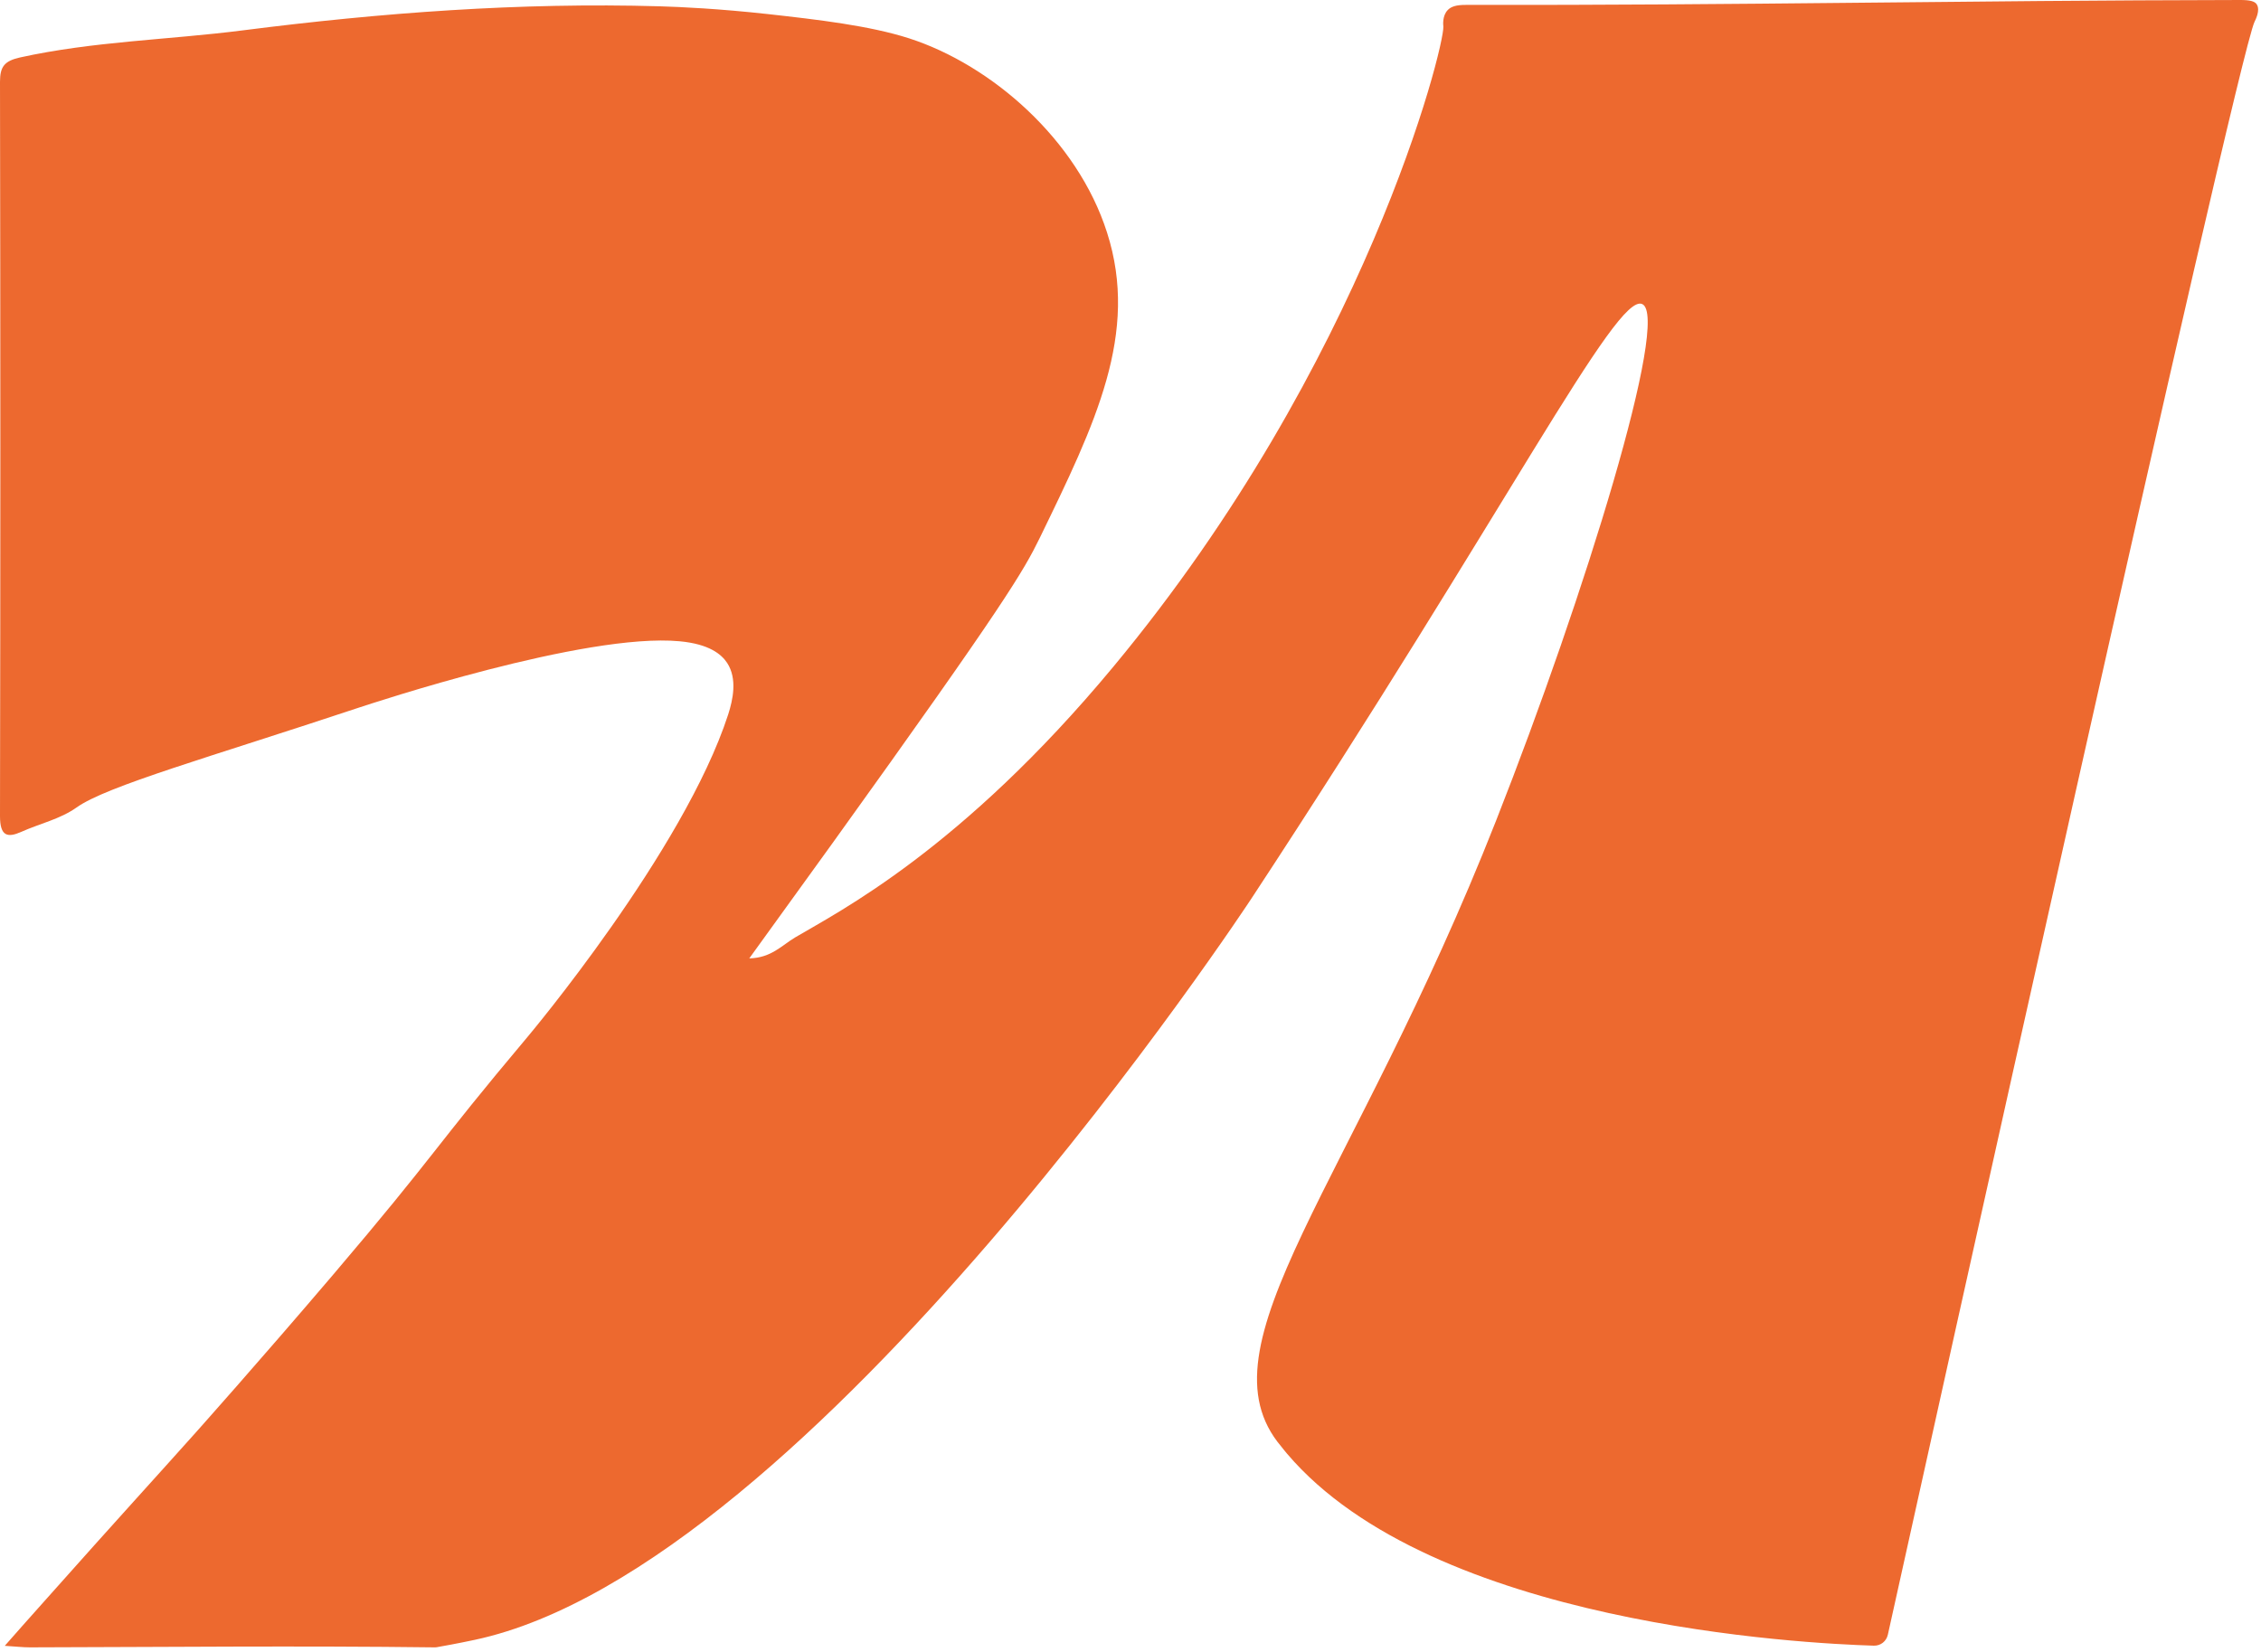
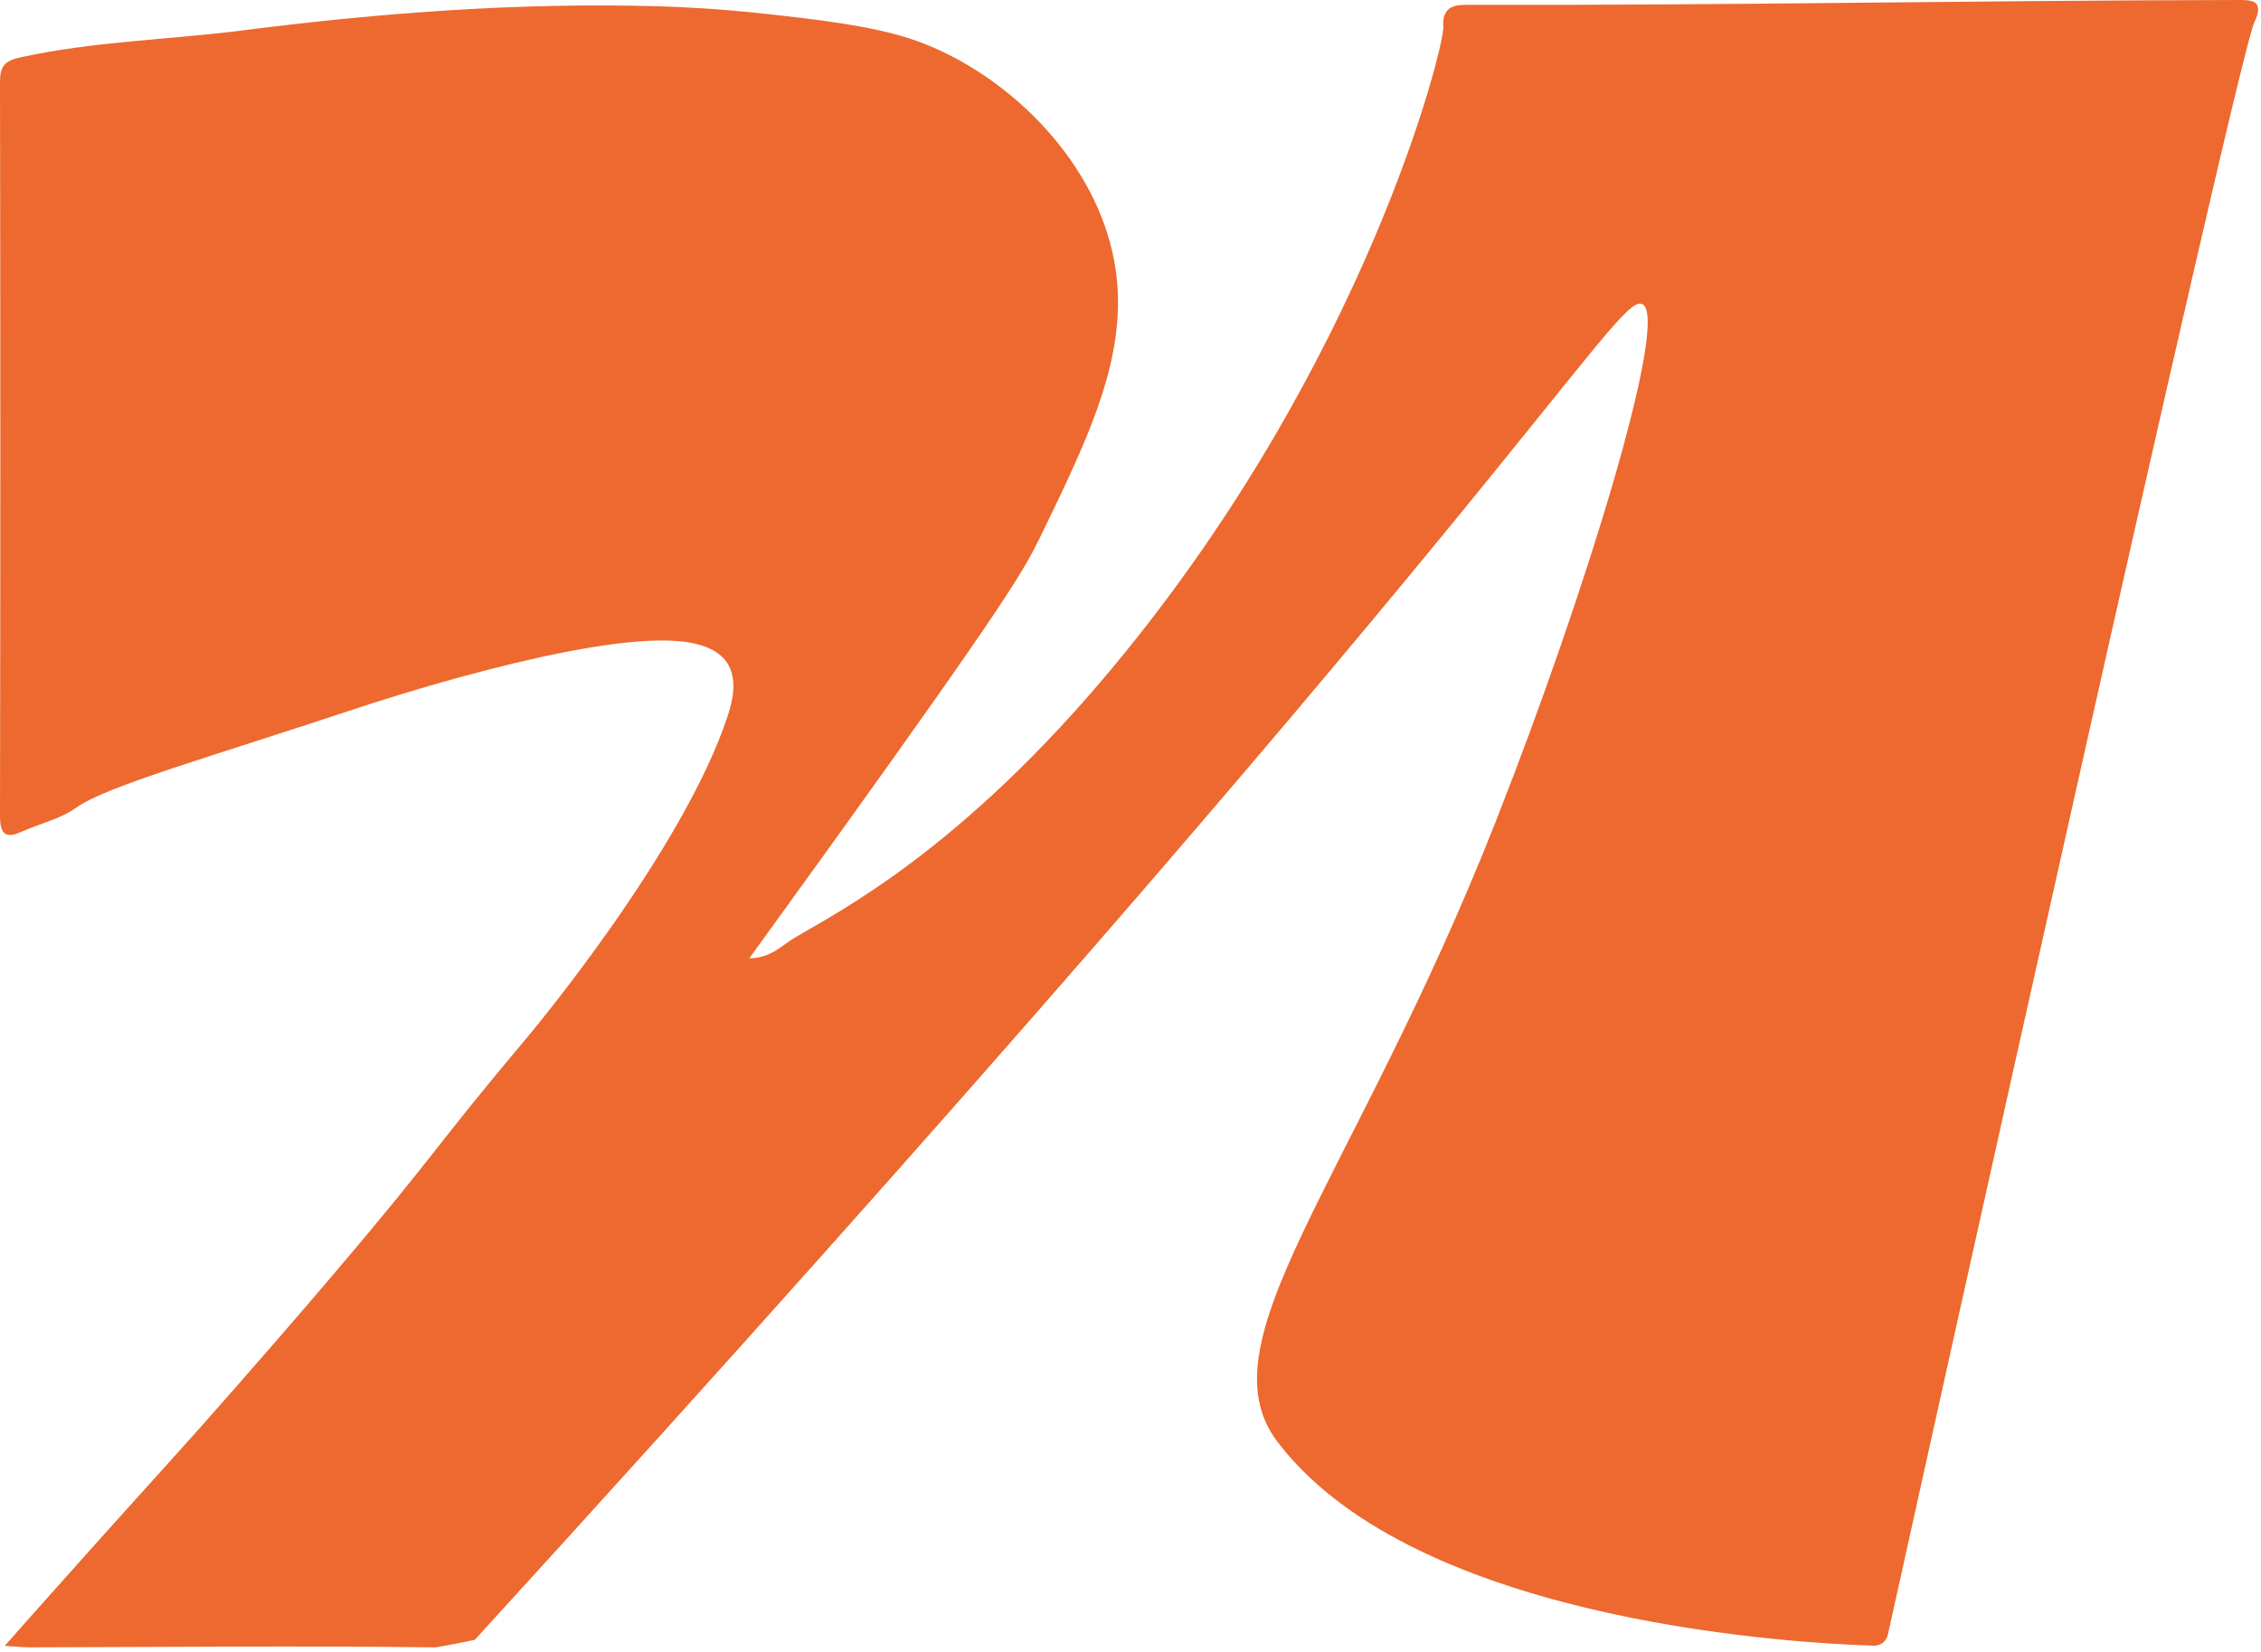
<svg xmlns="http://www.w3.org/2000/svg" width="249" height="182" viewBox="0 0 249 182" fill="none">
-   <path d="M180.856 33.494C183.954 34.913 174.627 65.35 164.759 90.4C148.95 130.583 131.703 148.234 141.097 159.331C141.317 159.601 141.452 159.787 141.74 160.125C157.786 178.992 198.663 181.036 206.364 181.272C207.109 181.289 207.735 180.799 207.904 180.073C211.34 164.55 246.327 6.452 248.29 2.398C248.358 2.246 248.967 1.132 248.527 0.473C248.307 0.135 247.765 0 246.75 0C215.843 0.051 192.248 0.591 161.357 0.541C160.426 0.541 159.817 0.709 159.445 1.098C158.818 1.74 158.937 2.77 158.954 2.922C159.089 5.084 150.423 39.964 122.596 73.458C105.873 93.592 92.366 100.416 87.576 103.253C86.12 104.115 84.936 105.517 82.515 105.567C84.766 102.46 87.948 98.051 91.774 92.747C110.748 66.347 112.728 62.884 114.506 59.253C120.633 46.652 125.474 36.721 121.919 25.623C118.636 15.32 109.123 7.128 100.118 4.223C95.751 2.821 90.047 2.162 84.597 1.554C79.248 0.963 74.983 0.76 72.613 0.693C57.244 0.253 41.96 1.402 26.743 3.344C18.568 4.392 10.274 4.544 2.183 6.334C0.474 6.723 0 7.348 0 9.02C0.051 35.977 0.051 62.935 0 89.893C0 92.106 0.812 92.308 2.336 91.633C4.367 90.721 6.618 90.231 8.429 88.947C11.73 86.582 23.155 83.39 39.556 77.934C40.86 77.512 64.455 69.658 74.848 70.637C78.114 70.941 79.451 72.073 80.078 73.019C81.229 74.775 80.704 77.106 80.196 78.694C75.305 93.761 58.124 114.182 58.124 114.182C47.495 126.816 48.273 126.799 36.611 140.498C28.555 149.956 21.513 157.844 21.513 157.844C17.231 162.641 13.101 167.134 5.095 176.137C3.165 178.299 1.574 180.09 0.525 181.289C1.676 181.356 2.488 181.458 3.284 181.458C18.128 181.424 32.989 181.272 47.833 181.458C47.918 181.458 48.003 181.458 48.104 181.441C48.595 181.356 50.389 181.036 52.285 180.63C89.37 172.725 137.813 98.98 137.813 98.98C166.029 56.044 177.979 32.177 180.856 33.494Z" fill="#ED692F" />
+   <path d="M180.856 33.494C183.954 34.913 174.627 65.35 164.759 90.4C148.95 130.583 131.703 148.234 141.097 159.331C141.317 159.601 141.452 159.787 141.74 160.125C157.786 178.992 198.663 181.036 206.364 181.272C207.109 181.289 207.735 180.799 207.904 180.073C211.34 164.55 246.327 6.452 248.29 2.398C248.358 2.246 248.967 1.132 248.527 0.473C248.307 0.135 247.765 0 246.75 0C215.843 0.051 192.248 0.591 161.357 0.541C160.426 0.541 159.817 0.709 159.445 1.098C158.818 1.74 158.937 2.77 158.954 2.922C159.089 5.084 150.423 39.964 122.596 73.458C105.873 93.592 92.366 100.416 87.576 103.253C86.12 104.115 84.936 105.517 82.515 105.567C84.766 102.46 87.948 98.051 91.774 92.747C110.748 66.347 112.728 62.884 114.506 59.253C120.633 46.652 125.474 36.721 121.919 25.623C118.636 15.32 109.123 7.128 100.118 4.223C95.751 2.821 90.047 2.162 84.597 1.554C79.248 0.963 74.983 0.76 72.613 0.693C57.244 0.253 41.96 1.402 26.743 3.344C18.568 4.392 10.274 4.544 2.183 6.334C0.474 6.723 0 7.348 0 9.02C0.051 35.977 0.051 62.935 0 89.893C0 92.106 0.812 92.308 2.336 91.633C4.367 90.721 6.618 90.231 8.429 88.947C11.73 86.582 23.155 83.39 39.556 77.934C40.86 77.512 64.455 69.658 74.848 70.637C78.114 70.941 79.451 72.073 80.078 73.019C81.229 74.775 80.704 77.106 80.196 78.694C75.305 93.761 58.124 114.182 58.124 114.182C47.495 126.816 48.273 126.799 36.611 140.498C28.555 149.956 21.513 157.844 21.513 157.844C17.231 162.641 13.101 167.134 5.095 176.137C3.165 178.299 1.574 180.09 0.525 181.289C1.676 181.356 2.488 181.458 3.284 181.458C18.128 181.424 32.989 181.272 47.833 181.458C47.918 181.458 48.003 181.458 48.104 181.441C48.595 181.356 50.389 181.036 52.285 180.63C166.029 56.044 177.979 32.177 180.856 33.494Z" fill="#ED692F" />
</svg>